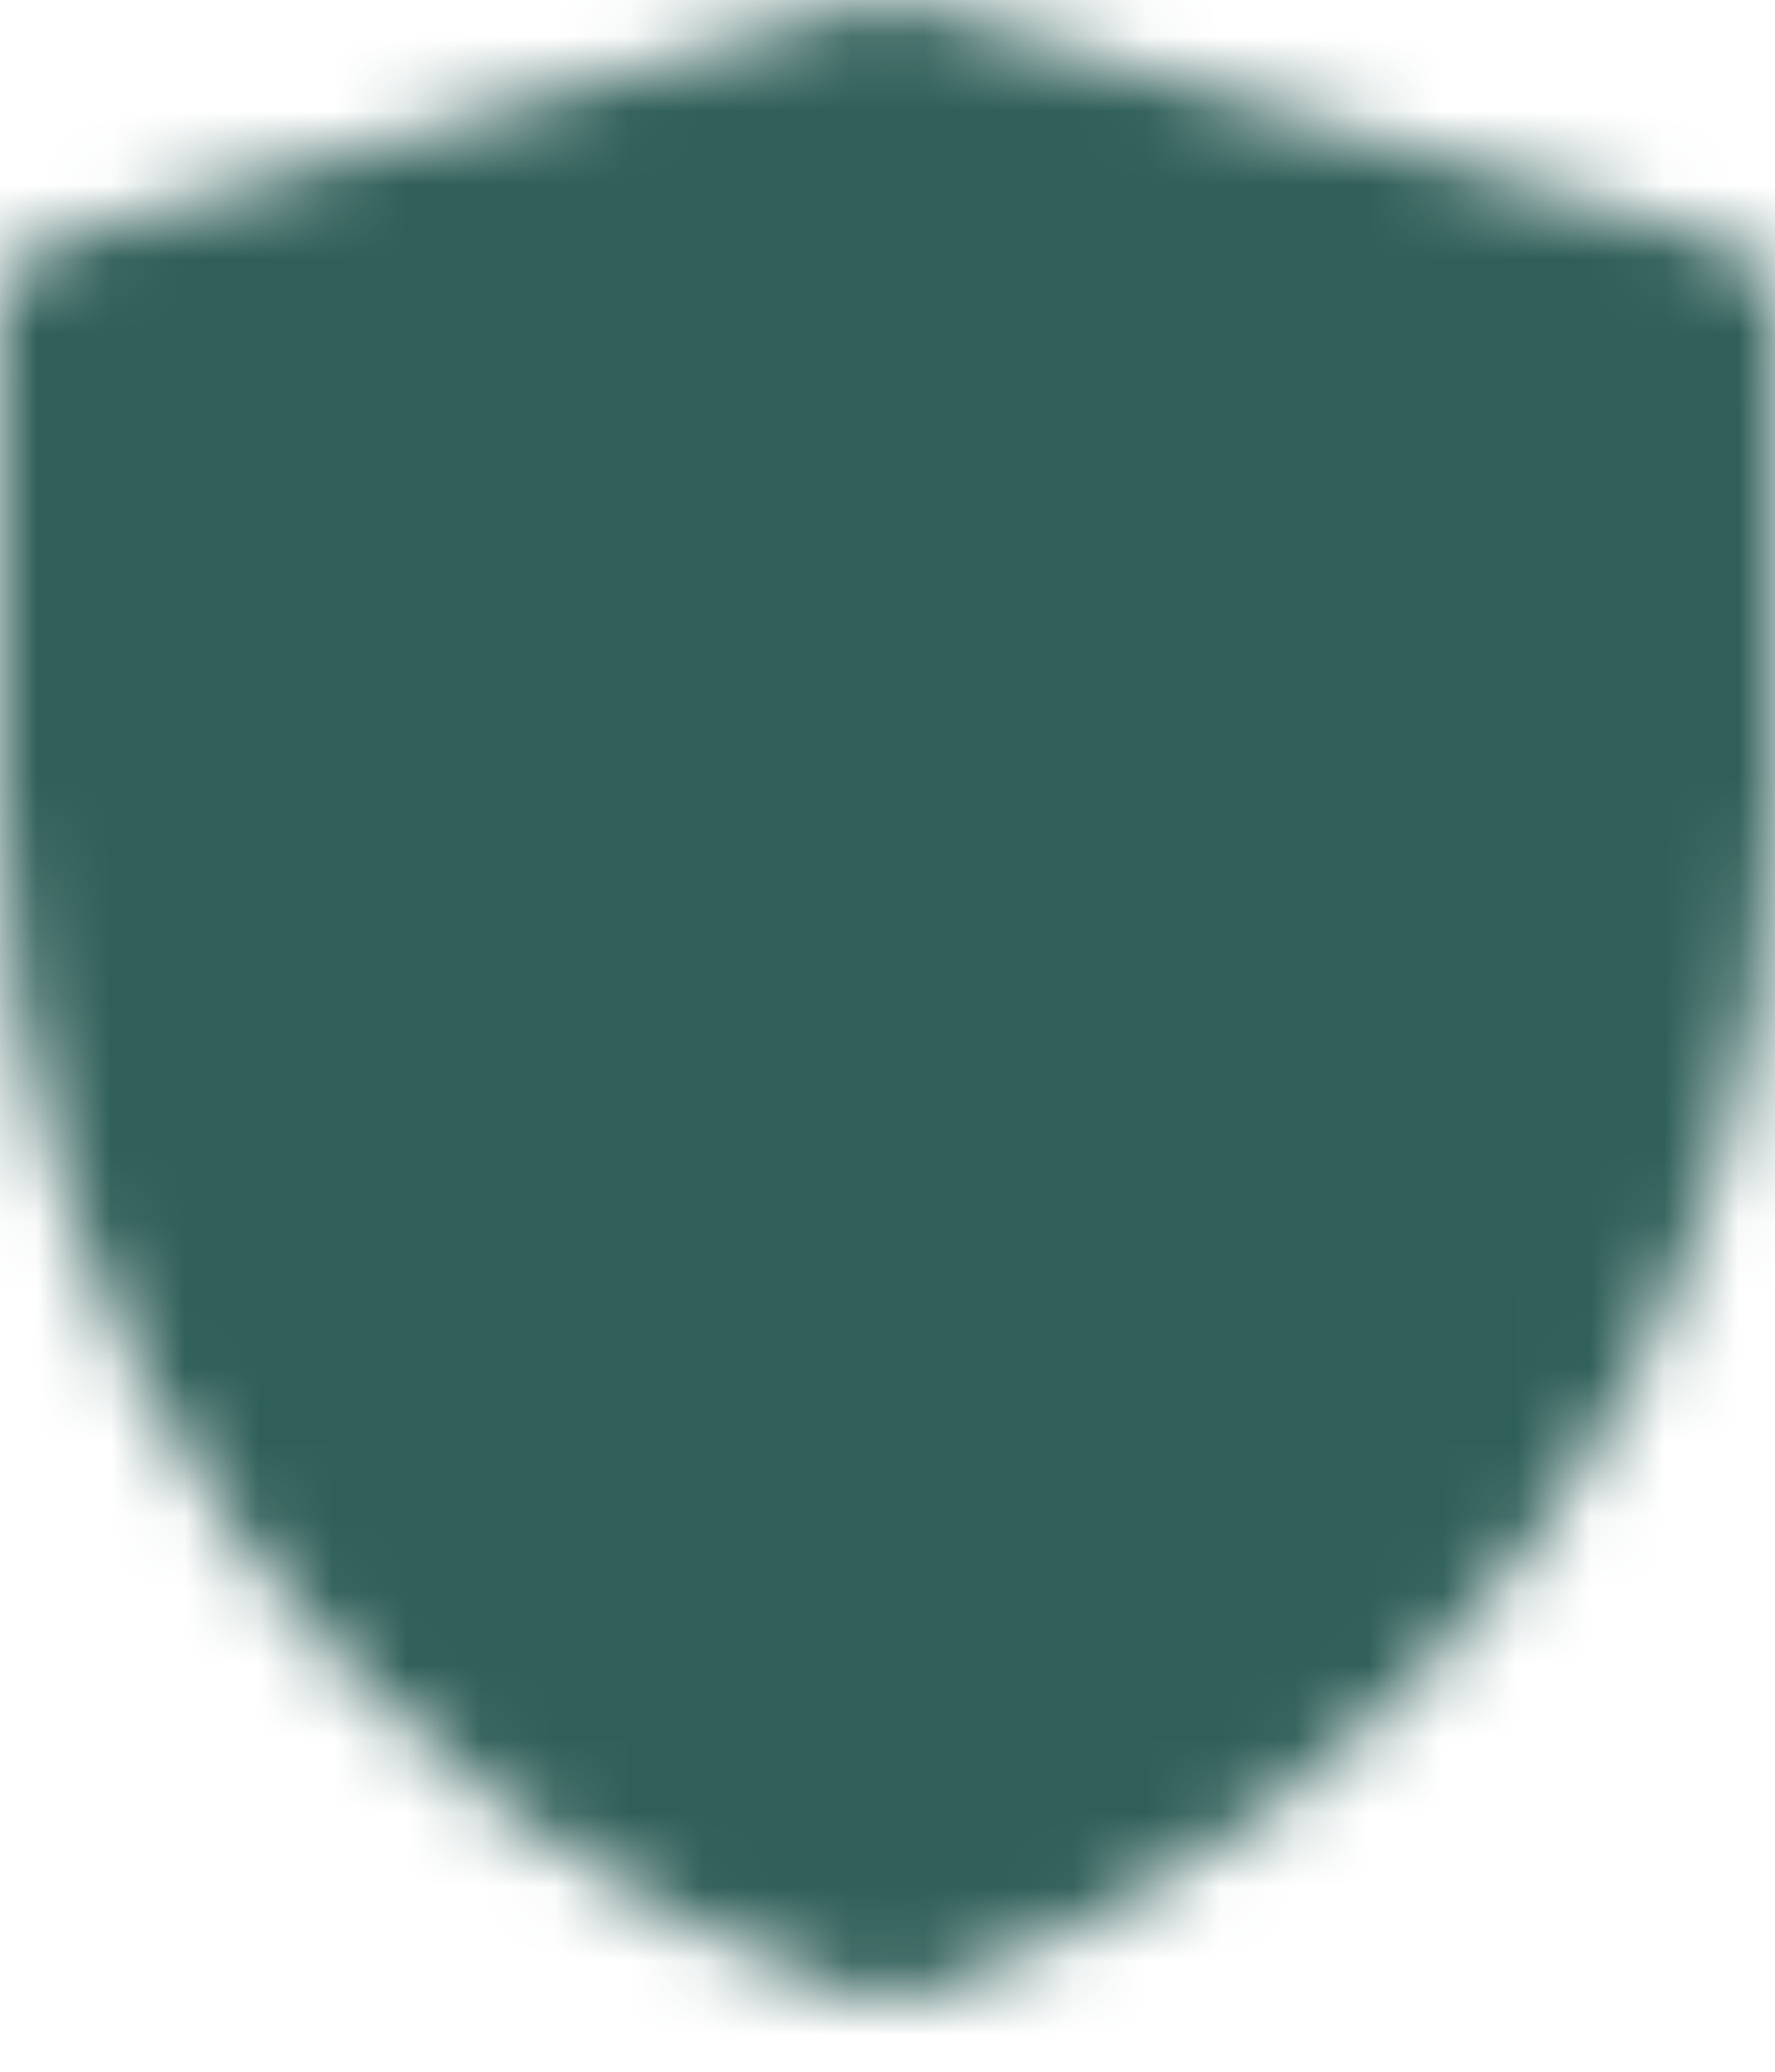
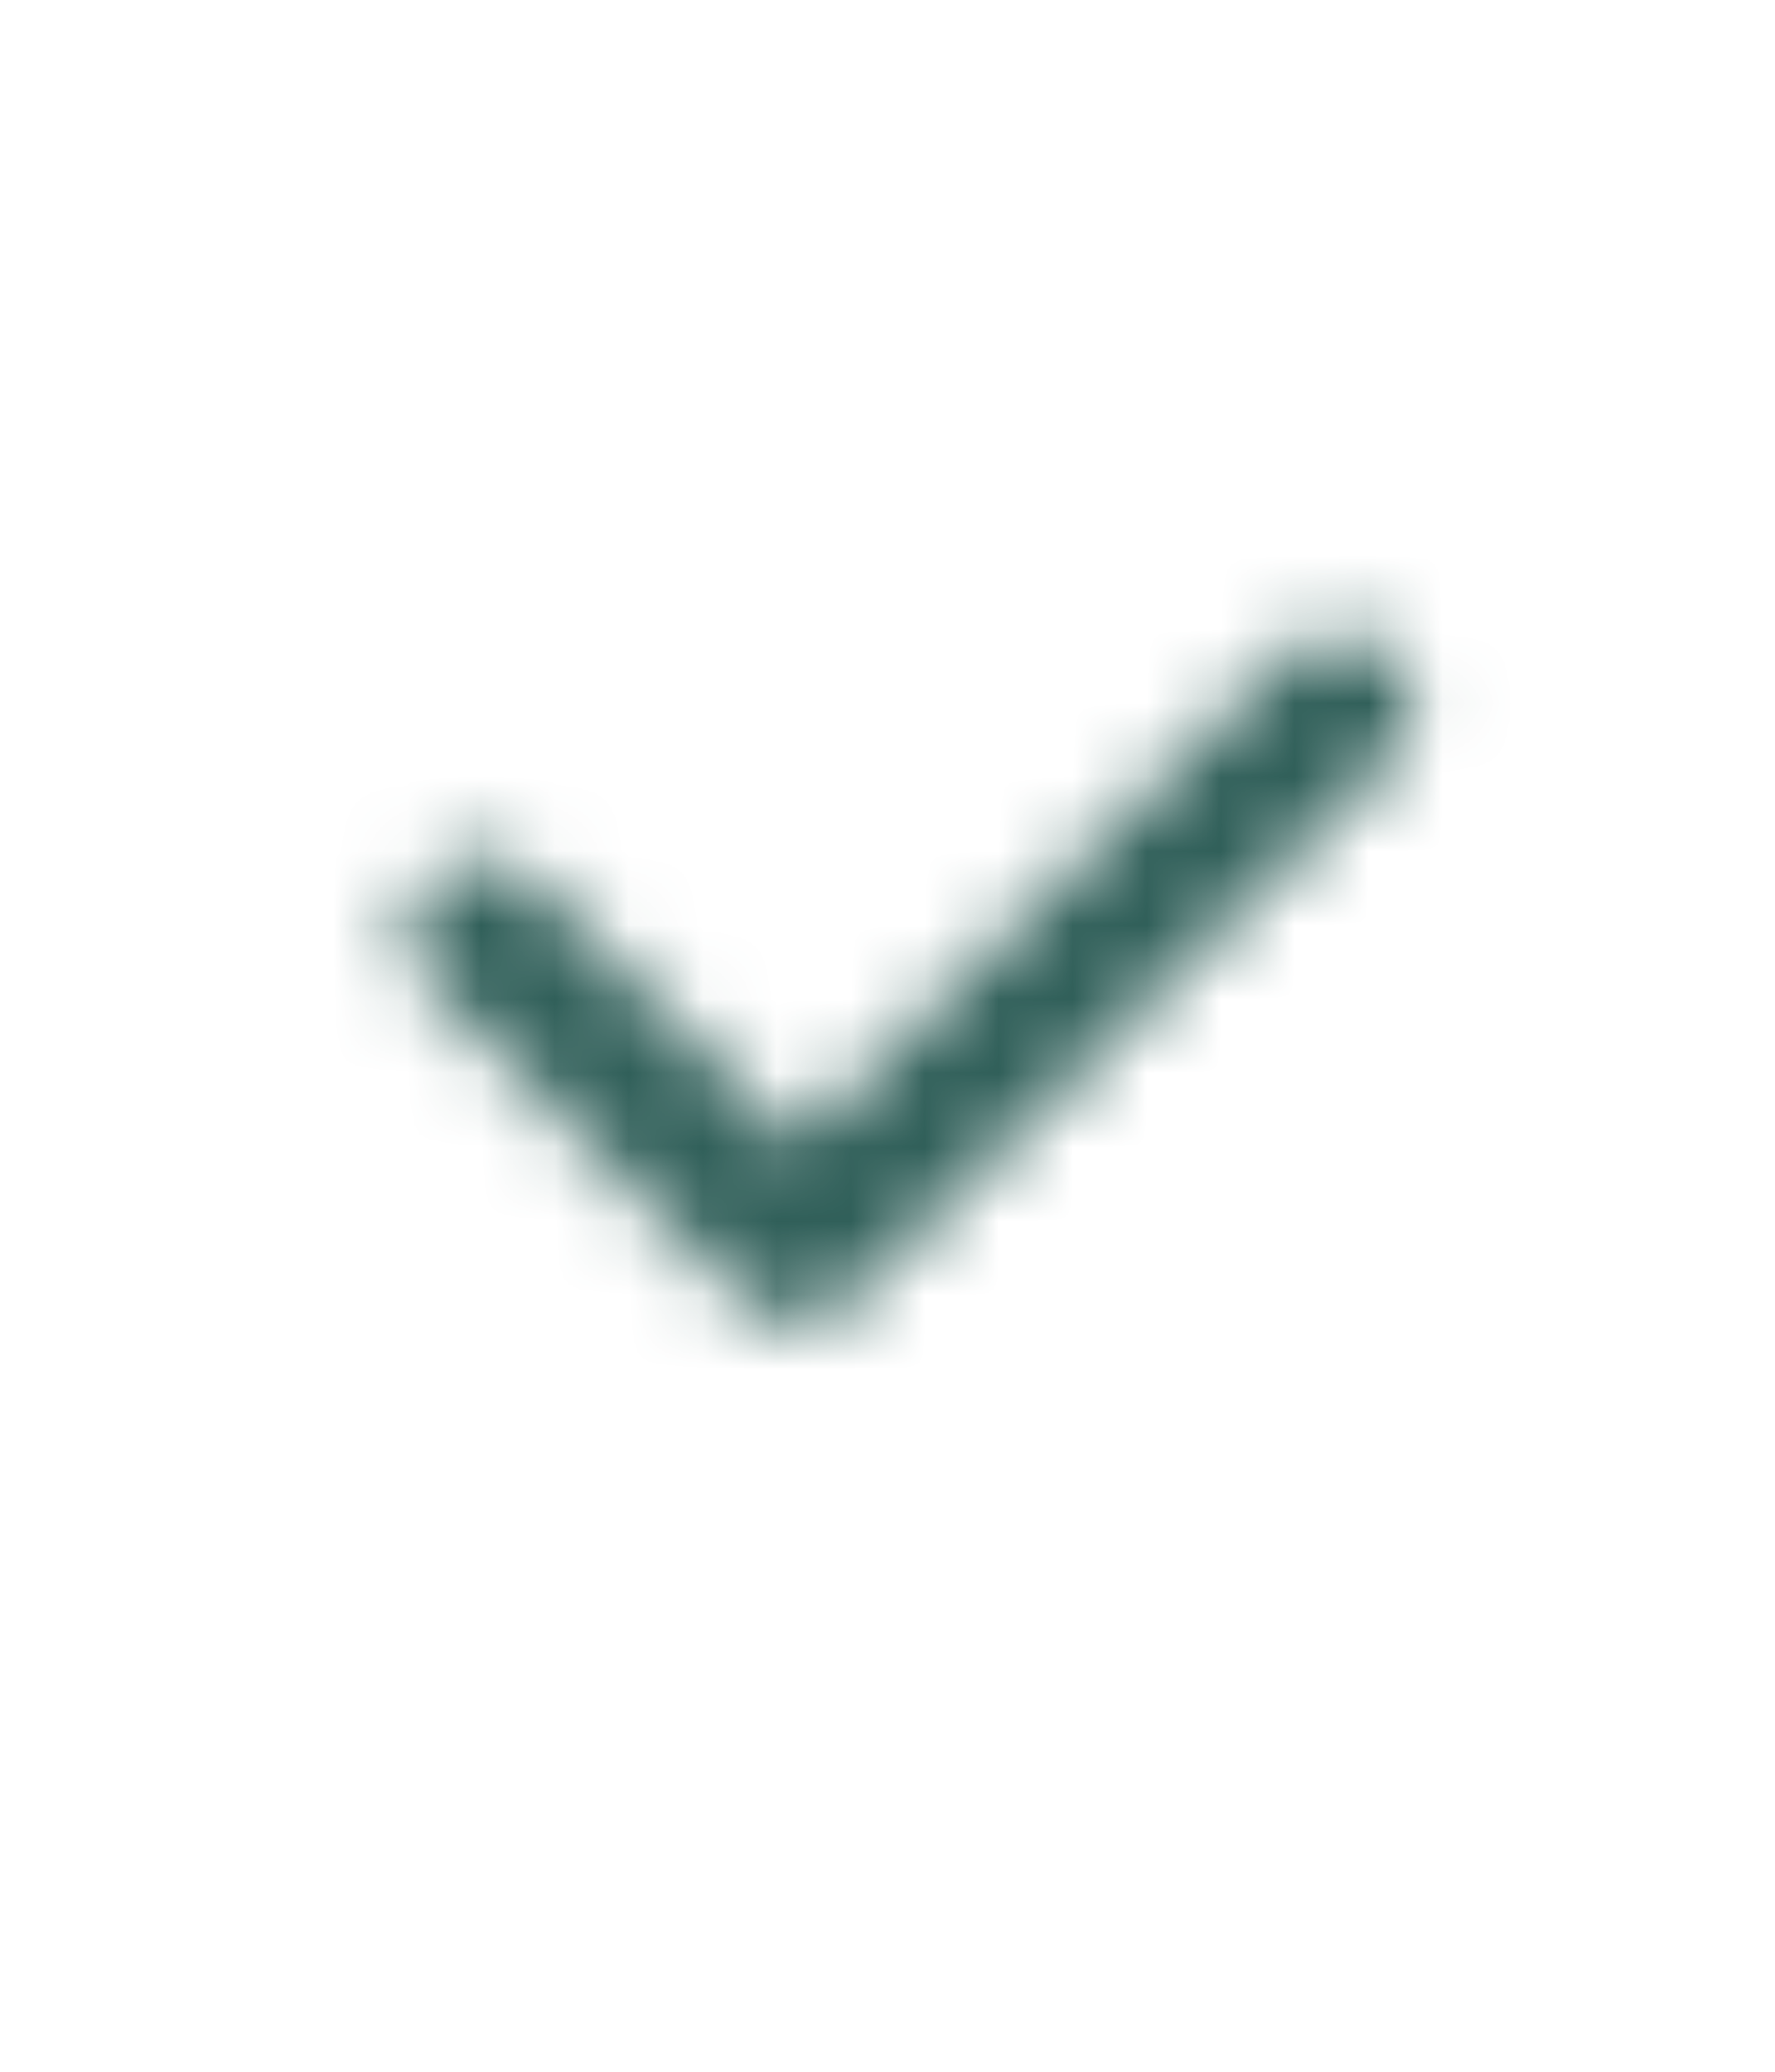
<svg xmlns="http://www.w3.org/2000/svg" width="24" height="28" viewBox="0 0 24 28" fill="none">
  <mask id="mask0_34_149" style="mask-type:luminance" maskUnits="userSpaceOnUse" x="0" y="0" width="24" height="28">
-     <path d="M1 4.212L12.005 1L23 4.212V10.799C23 14.174 21.937 17.464 19.963 20.202C17.989 22.94 15.204 24.988 12.002 26.056C8.798 24.989 6.012 22.941 4.037 20.202C2.063 17.463 1 14.172 1 10.796V4.212Z" fill="white" stroke="white" stroke-width="2" stroke-linejoin="round" />
    <path d="M6.5 12.611L10.778 16.889L18.111 9.556" stroke="black" stroke-width="2" stroke-linecap="round" stroke-linejoin="round" />
  </mask>
  <g mask="url(#mask0_34_149)">
    <path d="M-2.667 -1.444H26.667V27.889H-2.667V-1.444Z" fill="#305F59" />
  </g>
</svg>